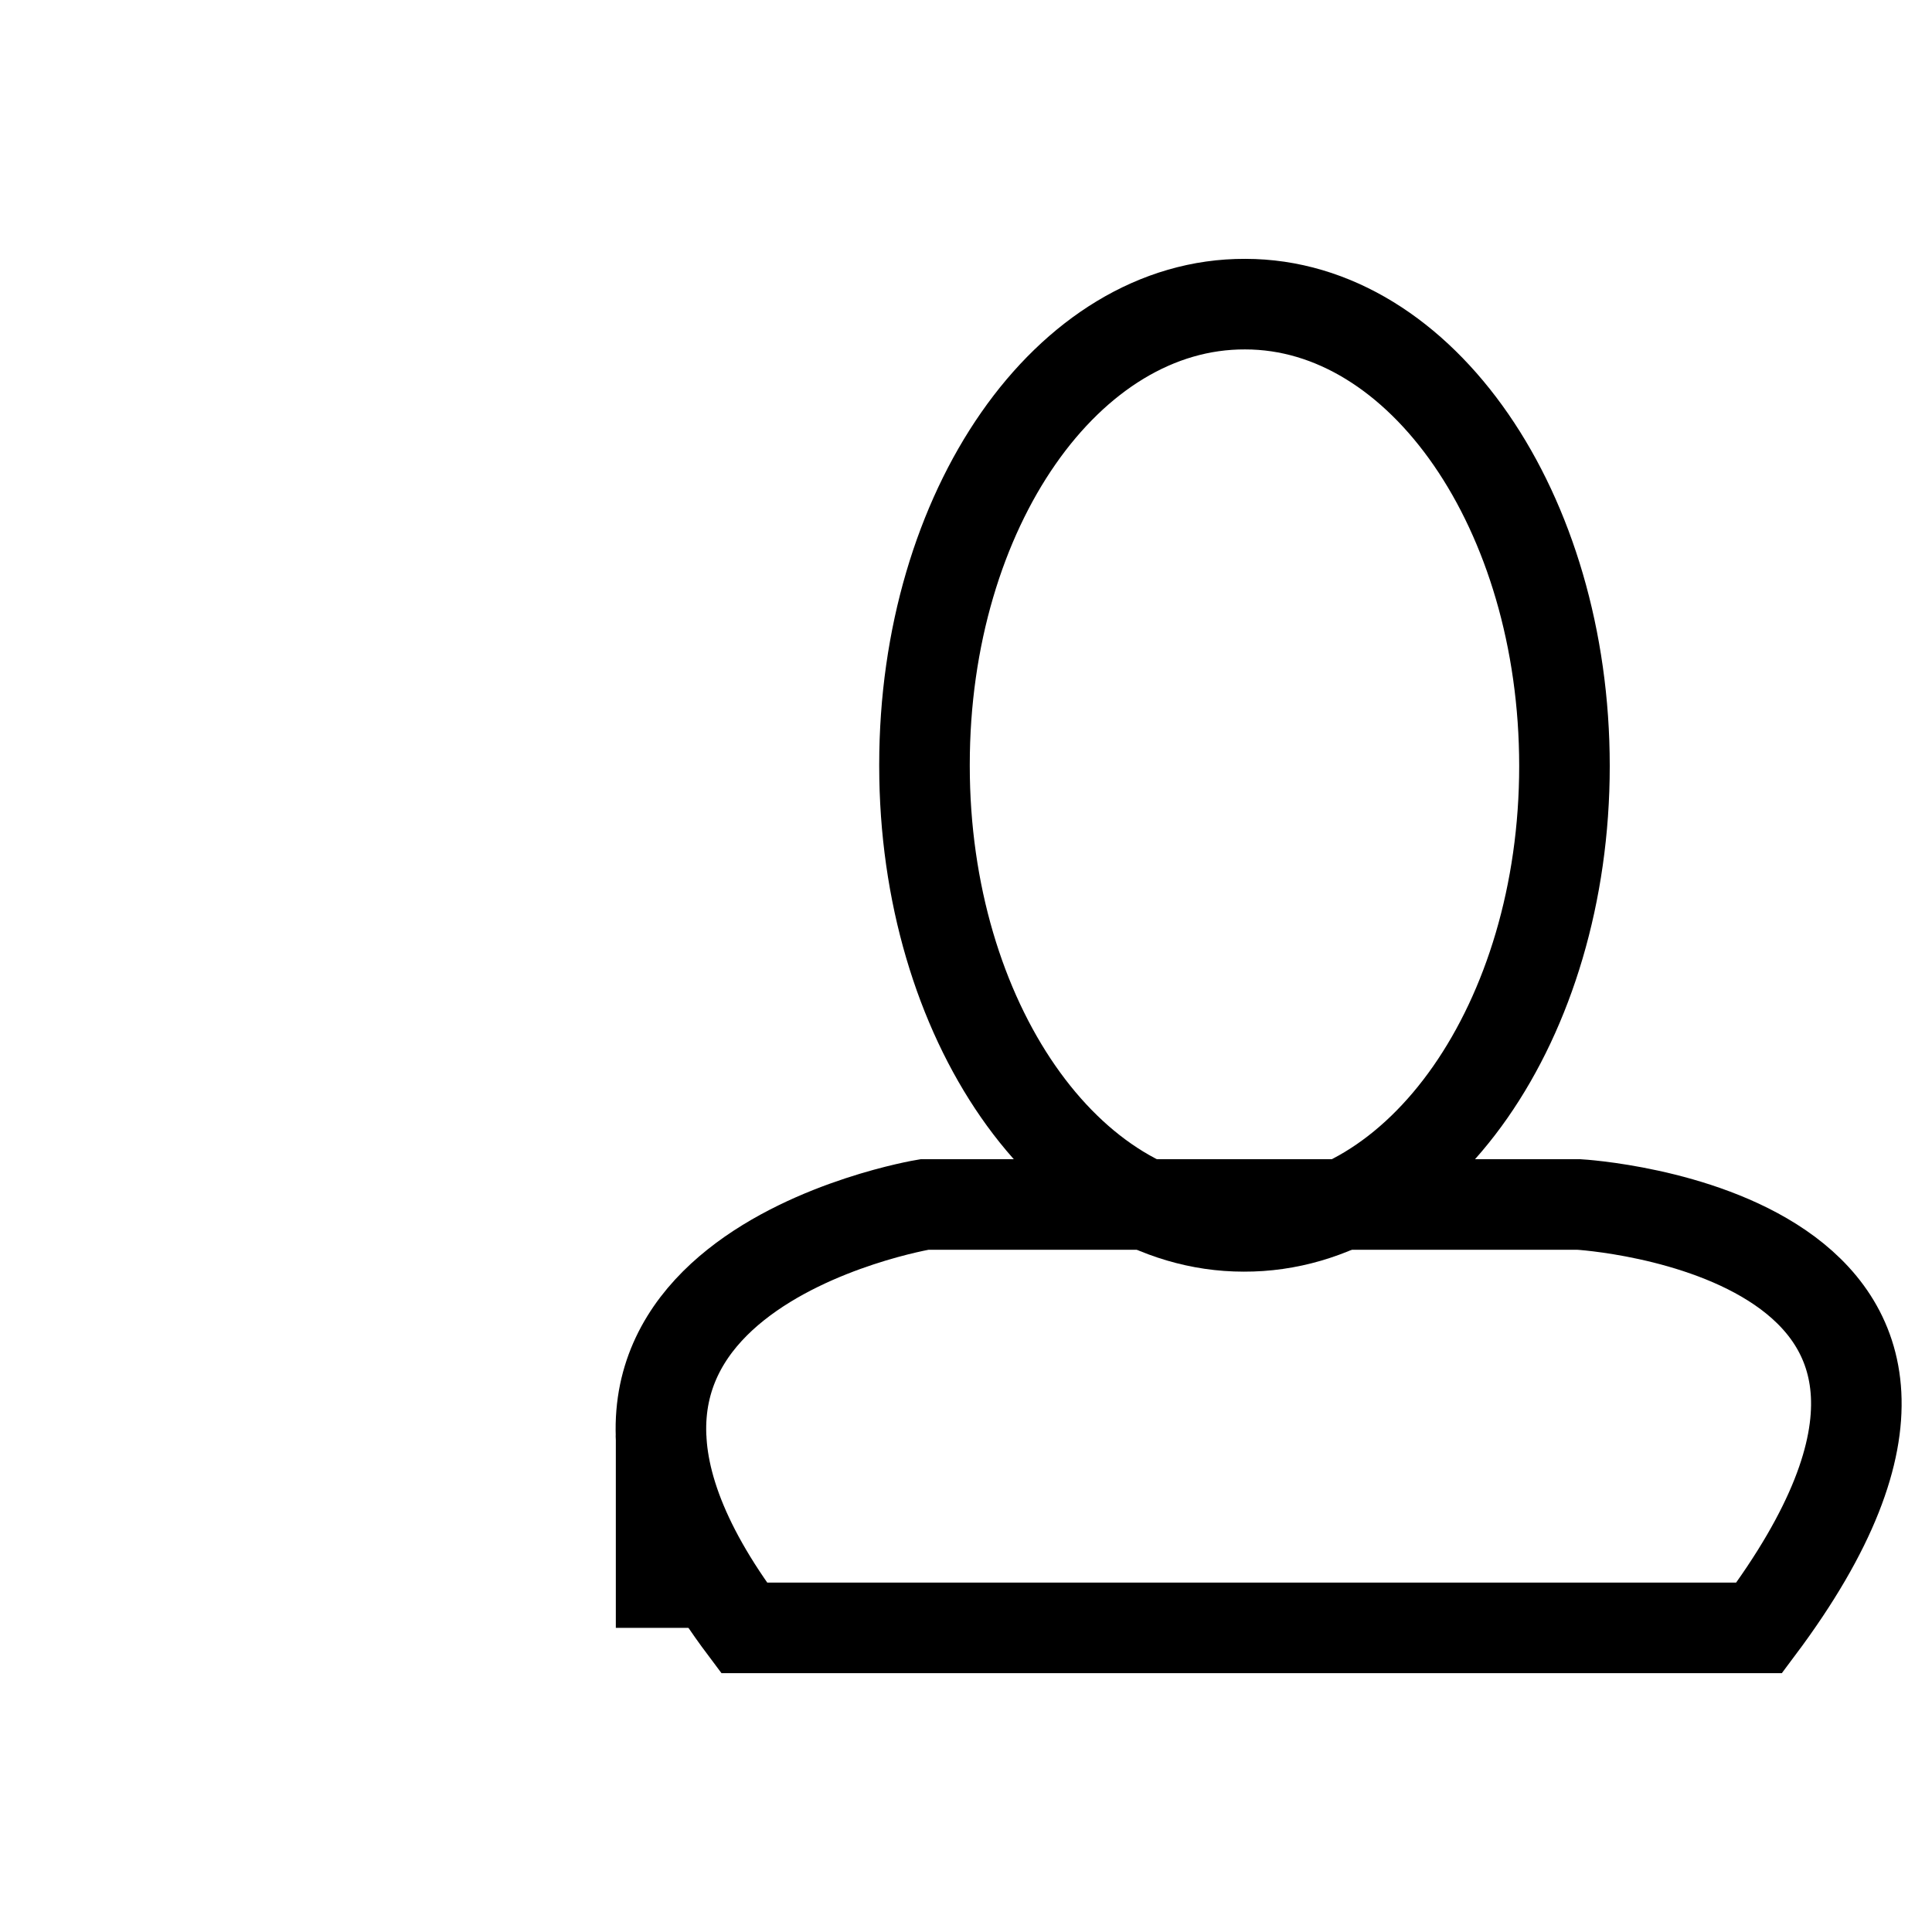
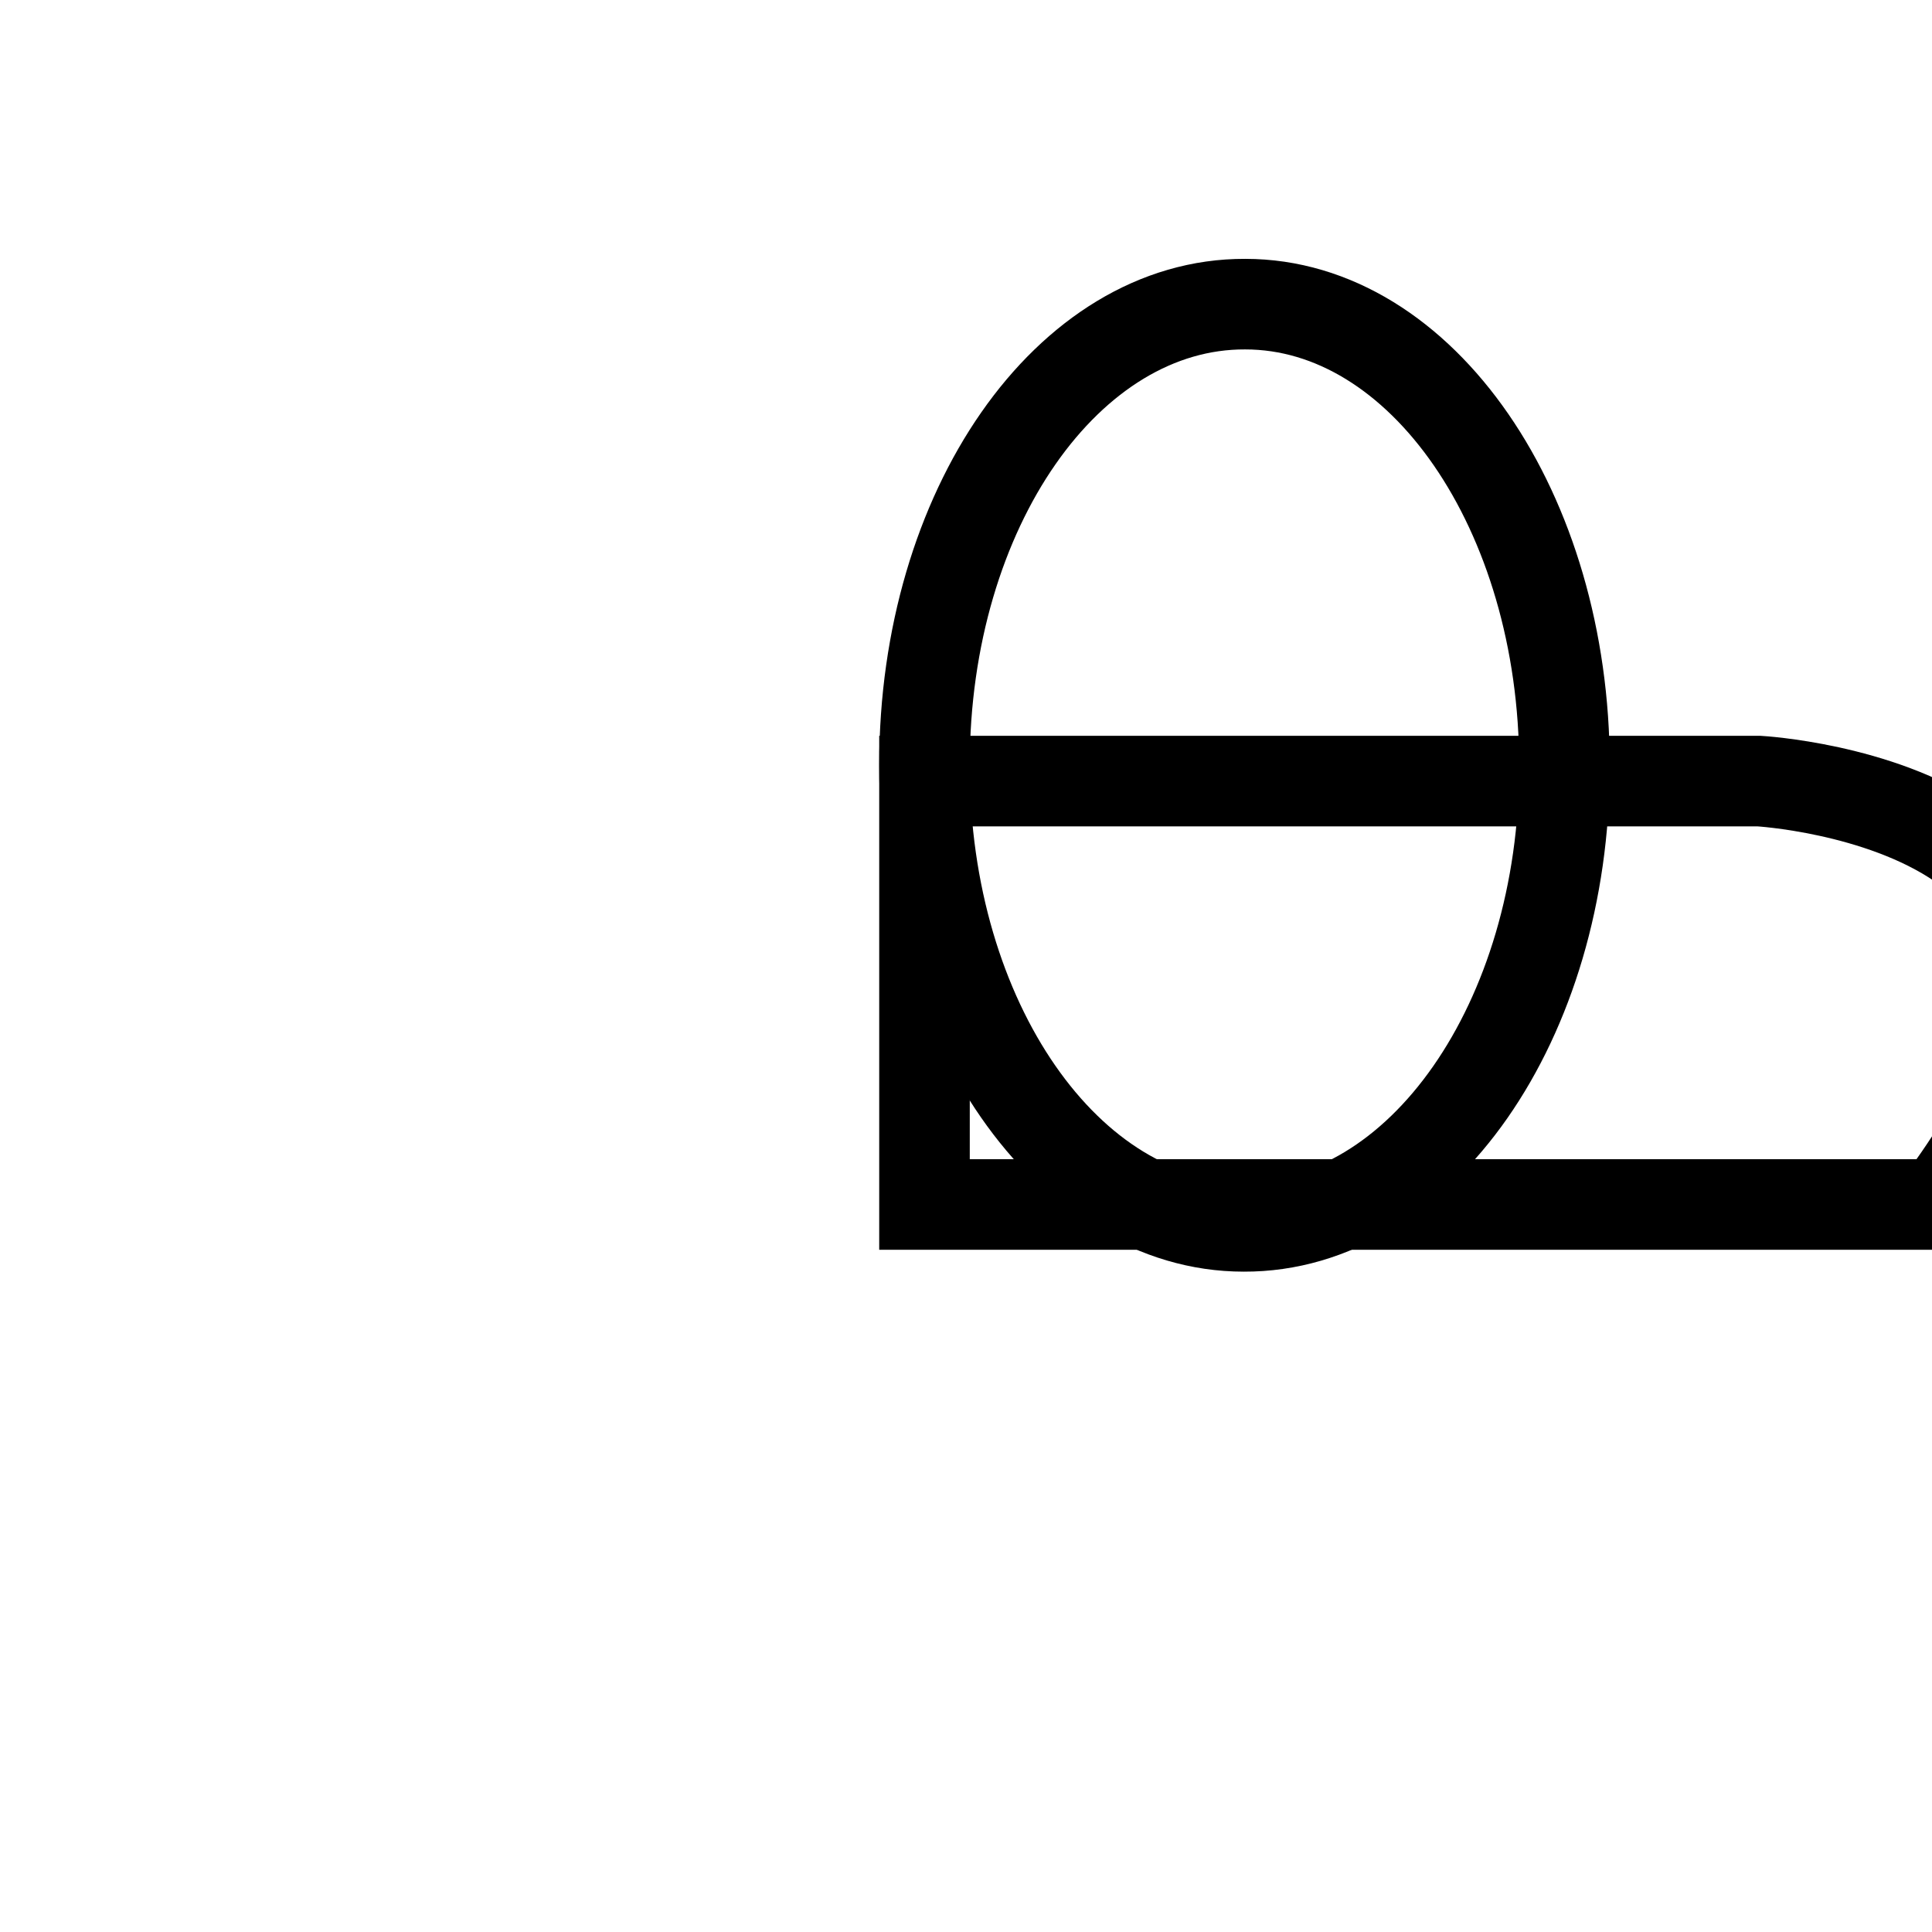
<svg xmlns="http://www.w3.org/2000/svg" version="1.1" x="0px" y="0px" viewBox="0 0 256 256" enable-background="new 0 0 256 256" xml:space="preserve">
  <g>
    <g>
      <path stroke-width="12" fill-opacity="0" stroke="#000000" d="M122.5,101.3c0-33.8,19-61.1,42.5-61c23.4,0,42.3,27.5,42.3,61.2c0,33.8-19.1,61.1-42.5,61c-23.3,0-42.3-27.3-42.3-61V101.3z" />
-       <path stroke-width="12" fill-opacity="0" stroke="#000000" d="M122.5,159.6c0,0-58.7,9.7-23.9,56.1h134.5c39.3-52.5-23.9-56.1-23.9-56.1H122.5z" />
+       <path stroke-width="12" fill-opacity="0" stroke="#000000" d="M122.5,159.6h134.5c39.3-52.5-23.9-56.1-23.9-56.1H122.5z" />
      <path stroke-width="12" fill-opacity="0" stroke="#000000" d="M10,87.7" />
-       <path stroke-width="12" fill-opacity="0" stroke="#000000" d="M87.6,215.7v-25.5V215.7z" />
    </g>
  </g>
</svg>